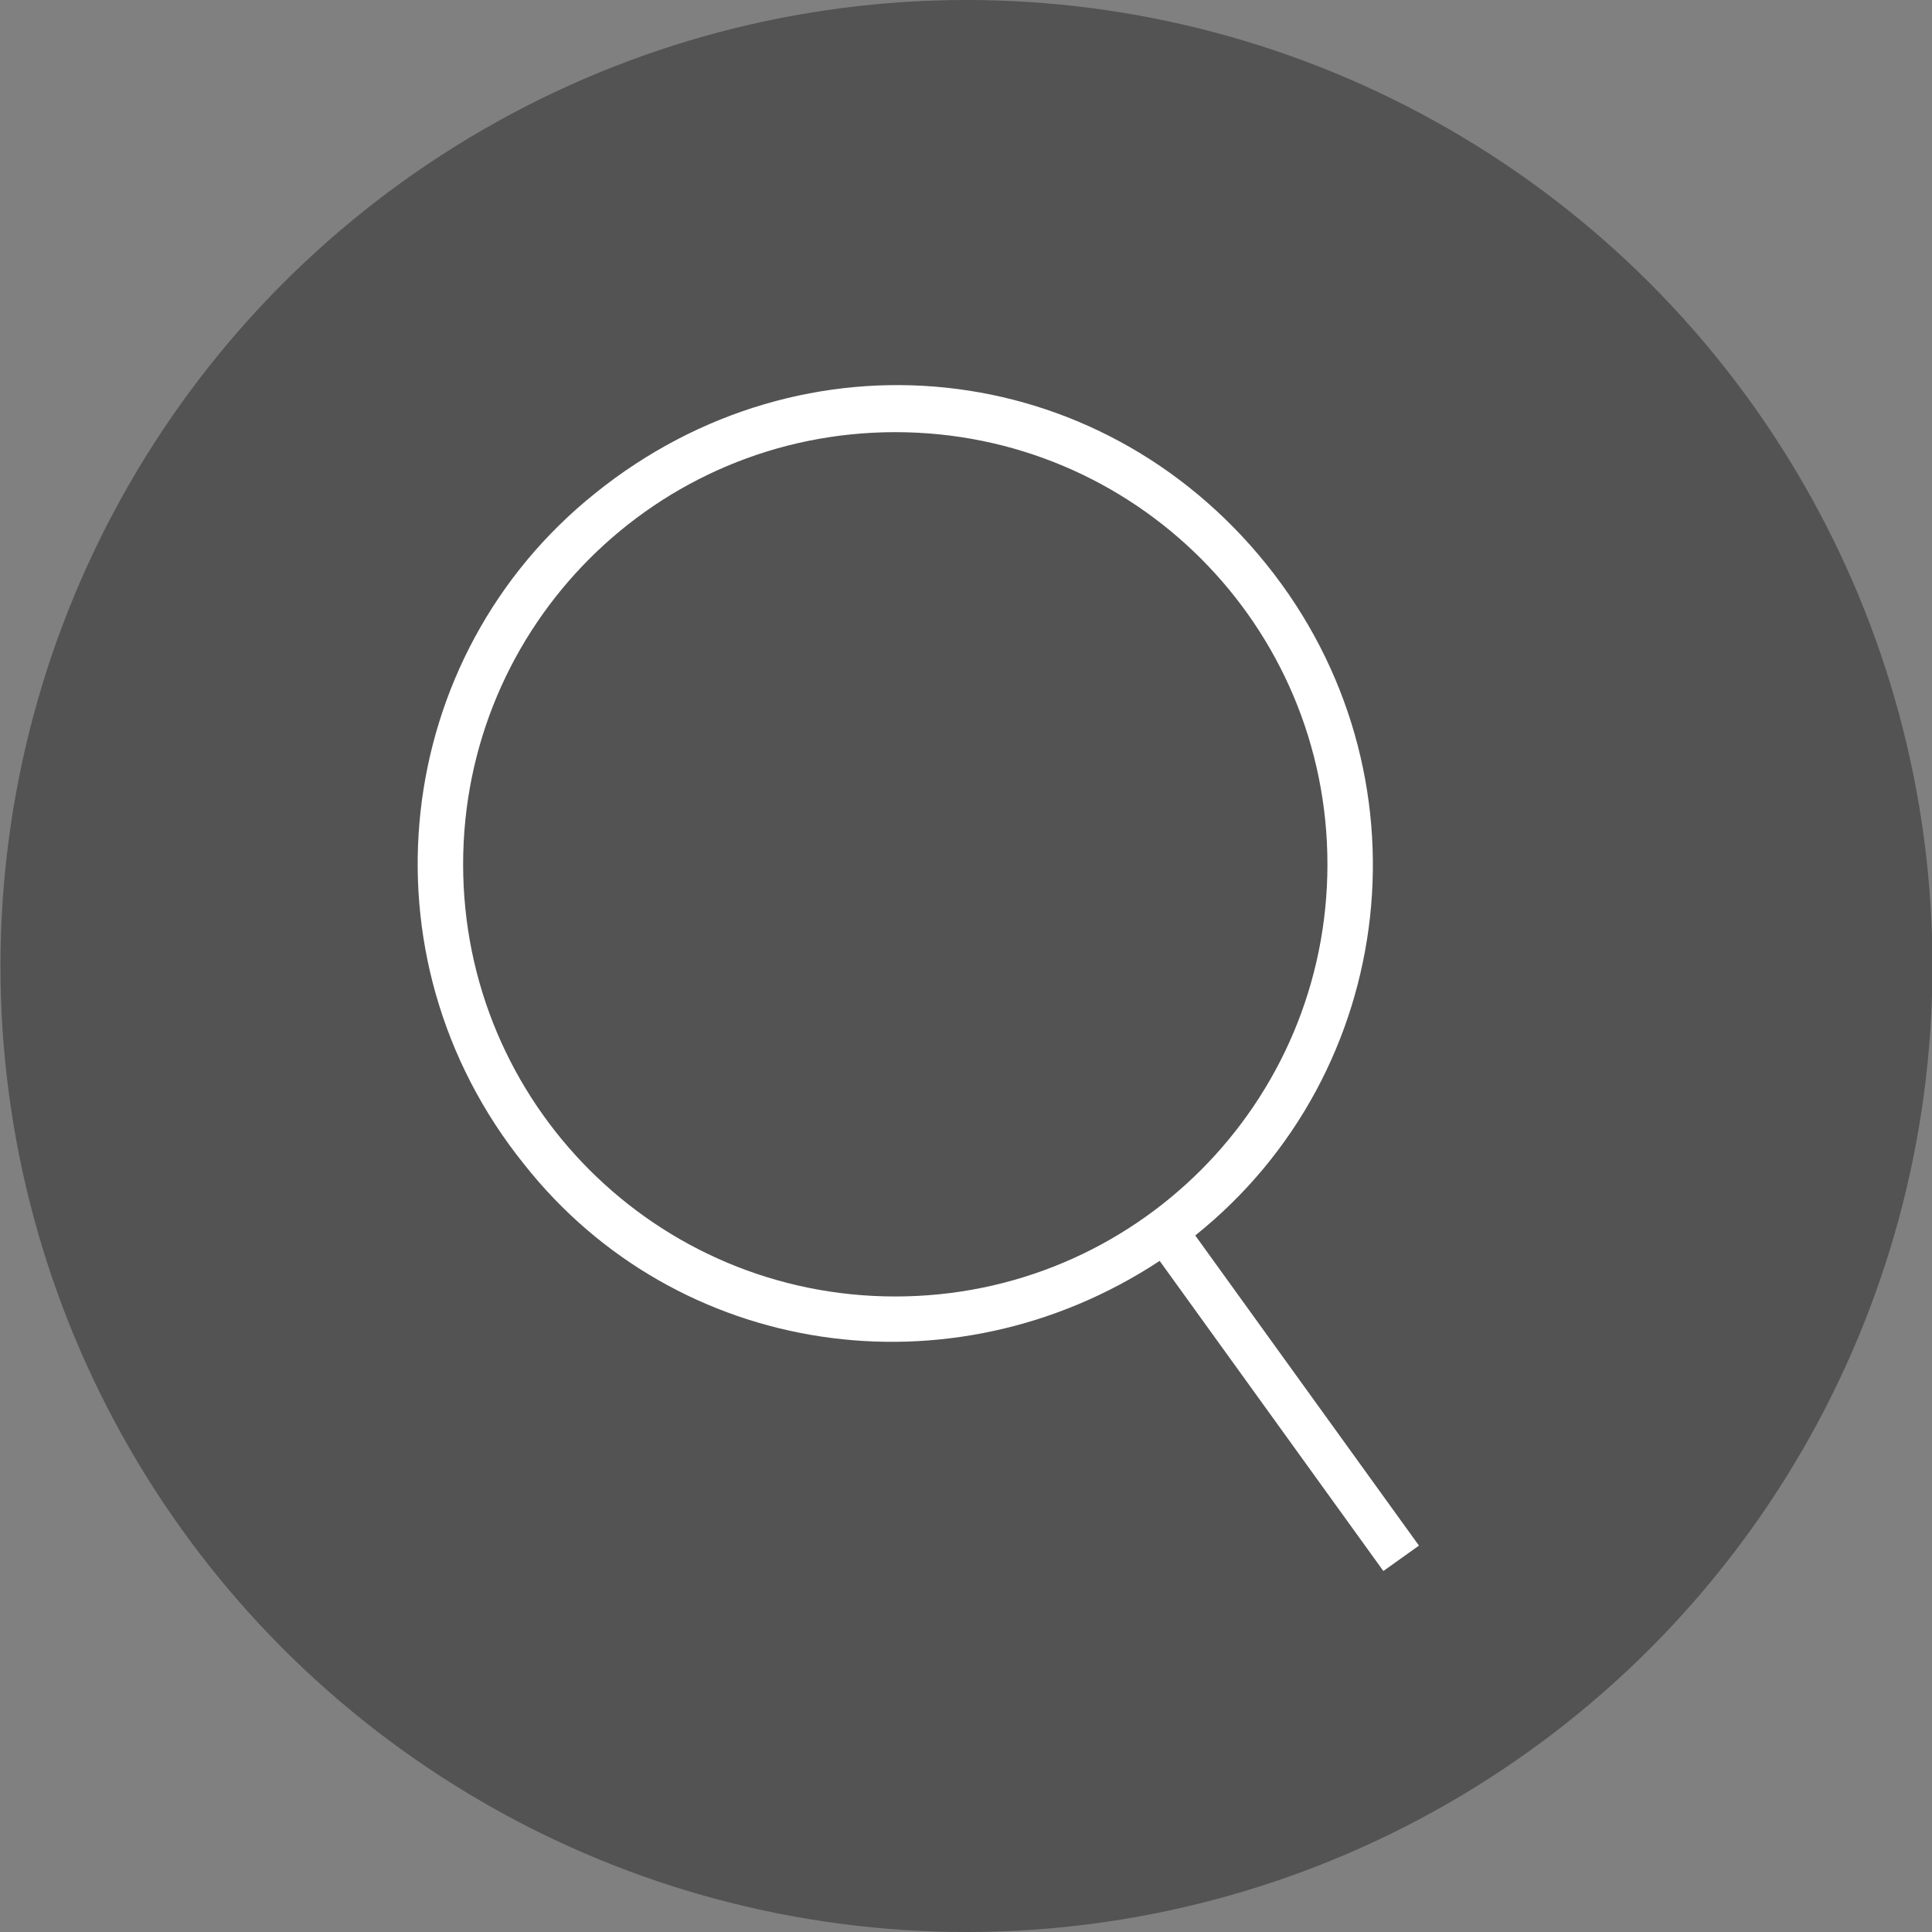
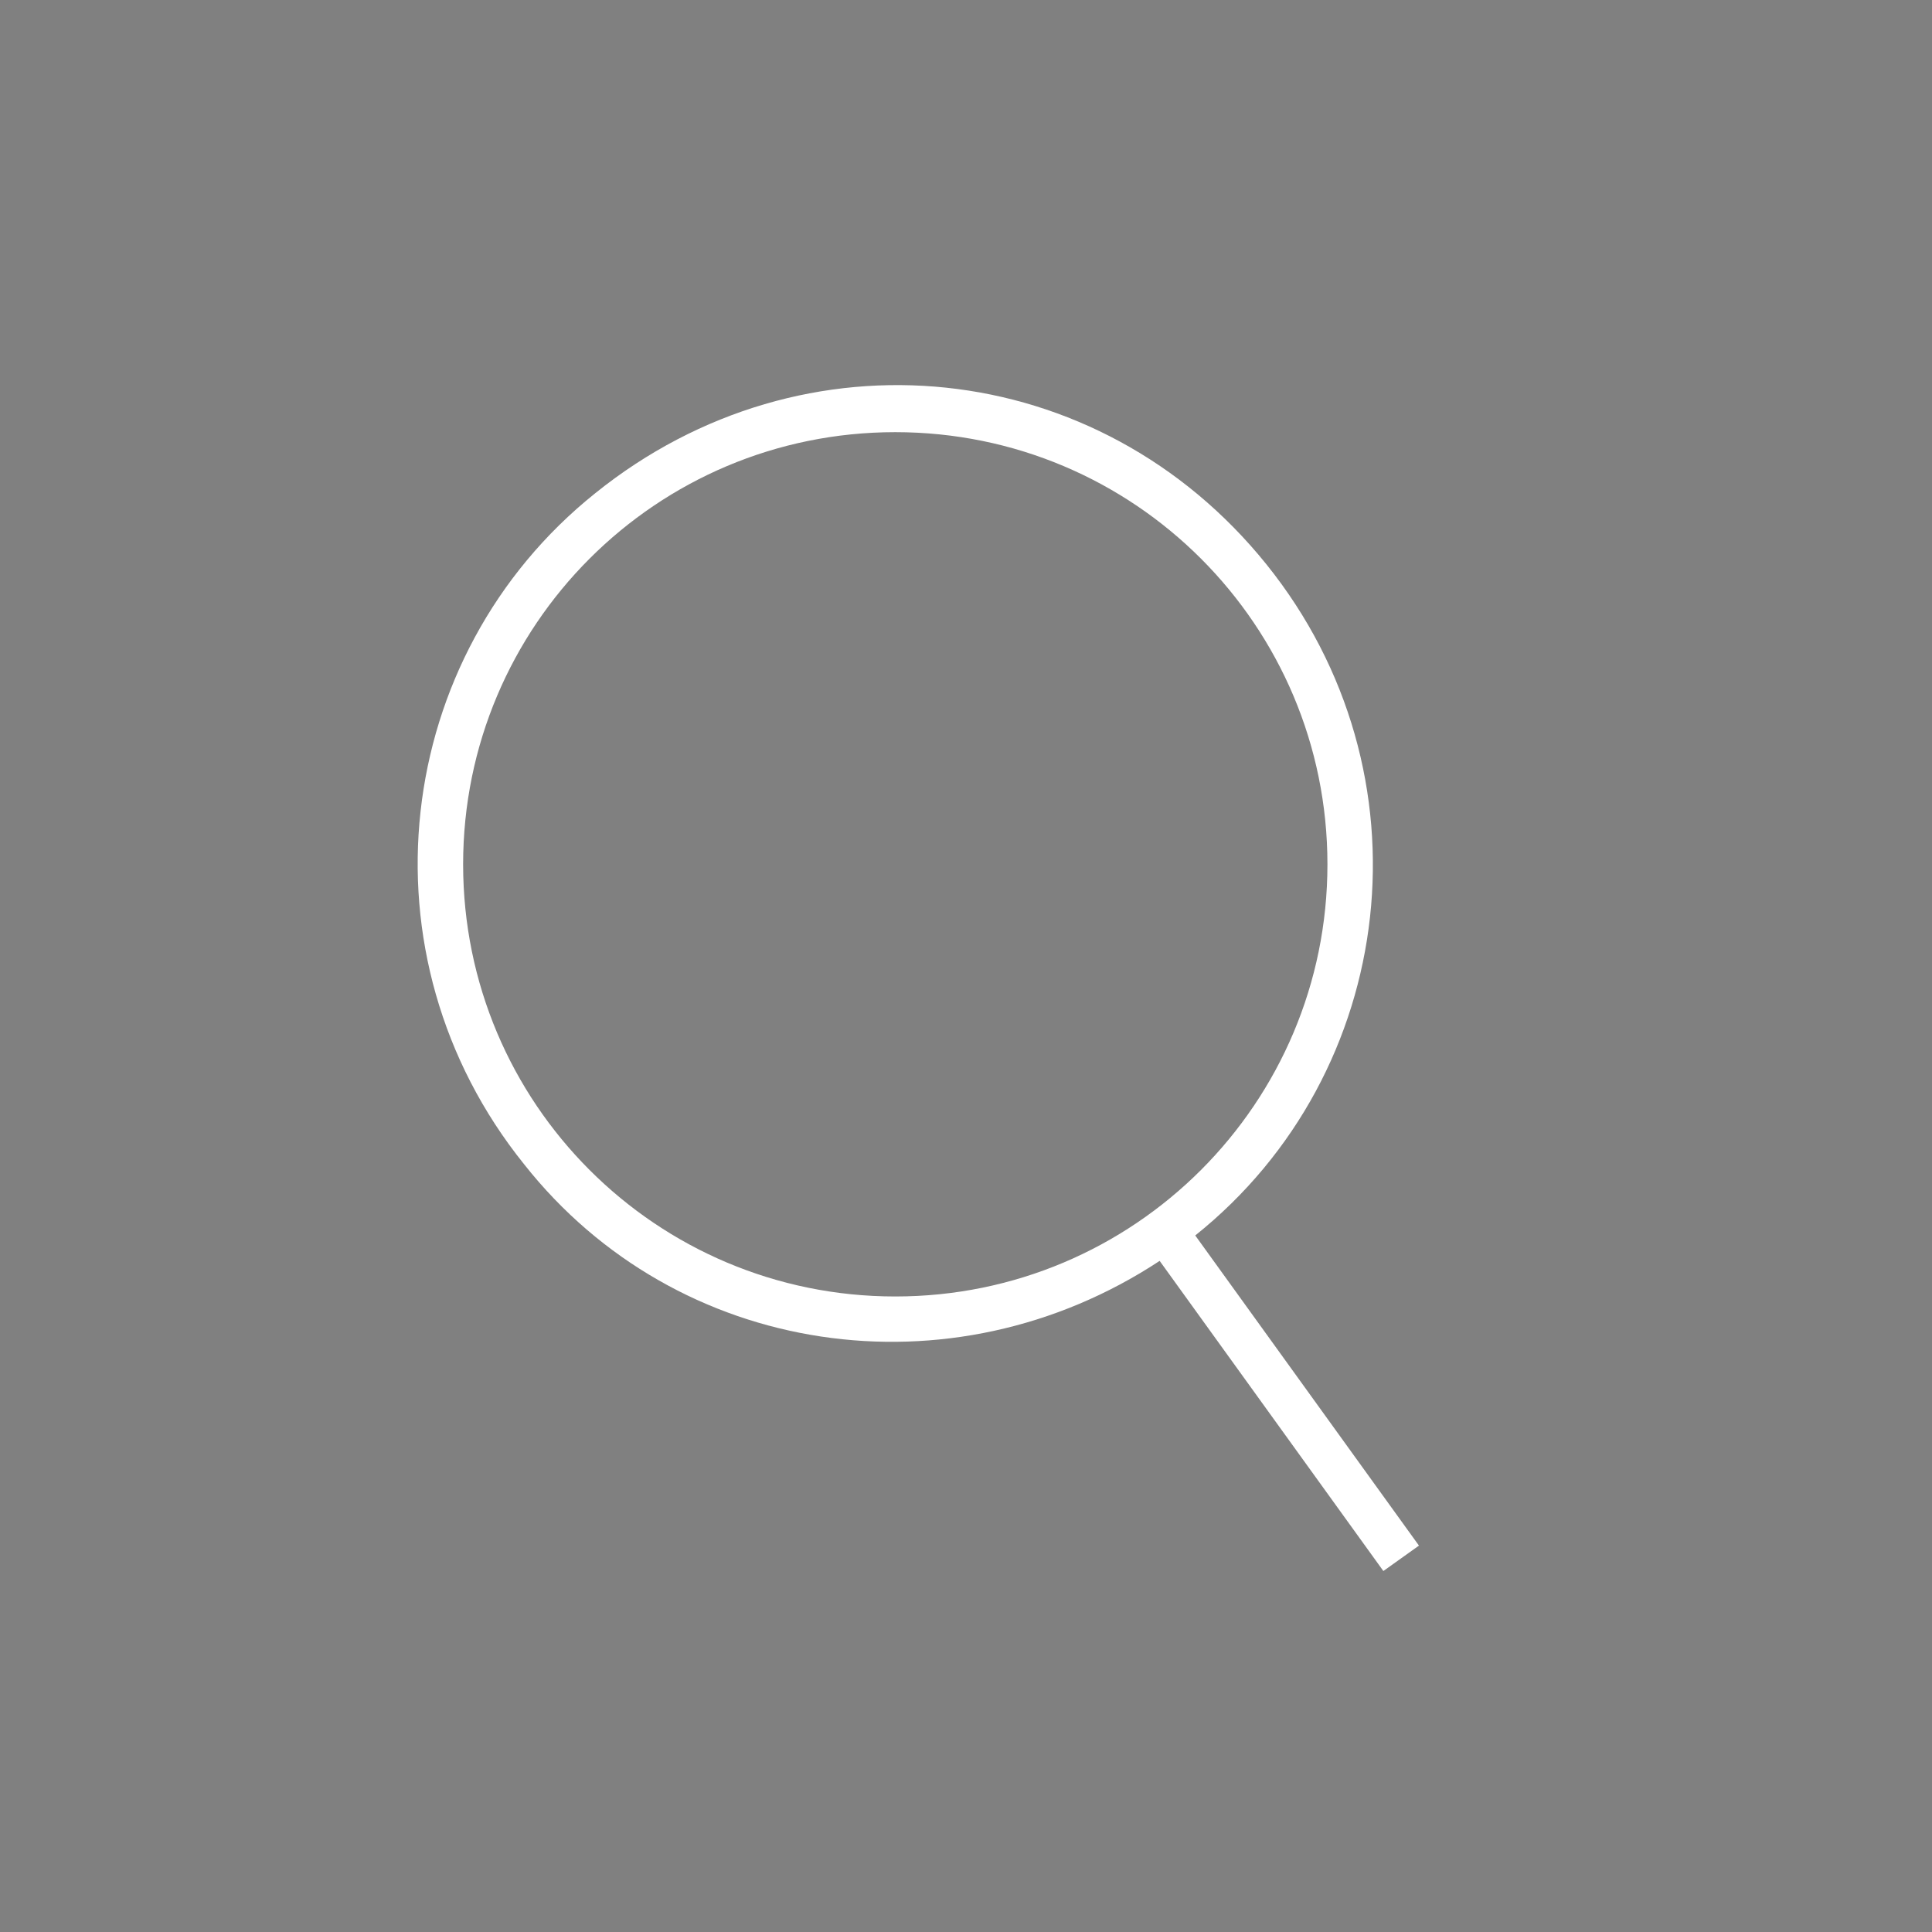
<svg xmlns="http://www.w3.org/2000/svg" version="1.1" id="Ebene_1" x="0px" y="0px" viewBox="0 0 38 38" style="enable-background:new 0 0 38 38;" xml:space="preserve">
  <rect x="0" y="0" width="38" height="38" fill="#808080" stroke="none" />
  <style type="text/css">
	.st0{fill:#535353;}
	.st1{fill:#FFFFFF;}
</style>
  <g id="Gruppe_66" transform="translate(-197.391 -319.3)">
-     <circle id="Ellipse_8" class="st0" cx="216.4" cy="338.3" r="19" />
-     <path id="Pfad_5" class="st1" d="M225.3,349.7l-4.4-6.1c4-3.2,4.7-9.1,1.4-13.2s-9.1-4.7-13.2-1.4c-4,3.2-4.7,9.1-1.4,13.2   c3,3.8,8.4,4.6,12.5,1.9l4.4,6.1L225.3,349.7z M206.5,336.3c0-4.7,3.8-8.5,8.5-8.5s8.5,3.8,8.5,8.5s-3.8,8.5-8.5,8.5   C210.3,344.8,206.5,341,206.5,336.3L206.5,336.3z" />
+     <path id="Pfad_5" class="st1" d="M225.3,349.7l-4.4-6.1c4-3.2,4.7-9.1,1.4-13.2s-9.1-4.7-13.2-1.4c-4,3.2-4.7,9.1-1.4,13.2   c3,3.8,8.4,4.6,12.5,1.9l4.4,6.1z M206.5,336.3c0-4.7,3.8-8.5,8.5-8.5s8.5,3.8,8.5,8.5s-3.8,8.5-8.5,8.5   C210.3,344.8,206.5,341,206.5,336.3L206.5,336.3z" />
  </g>
</svg>